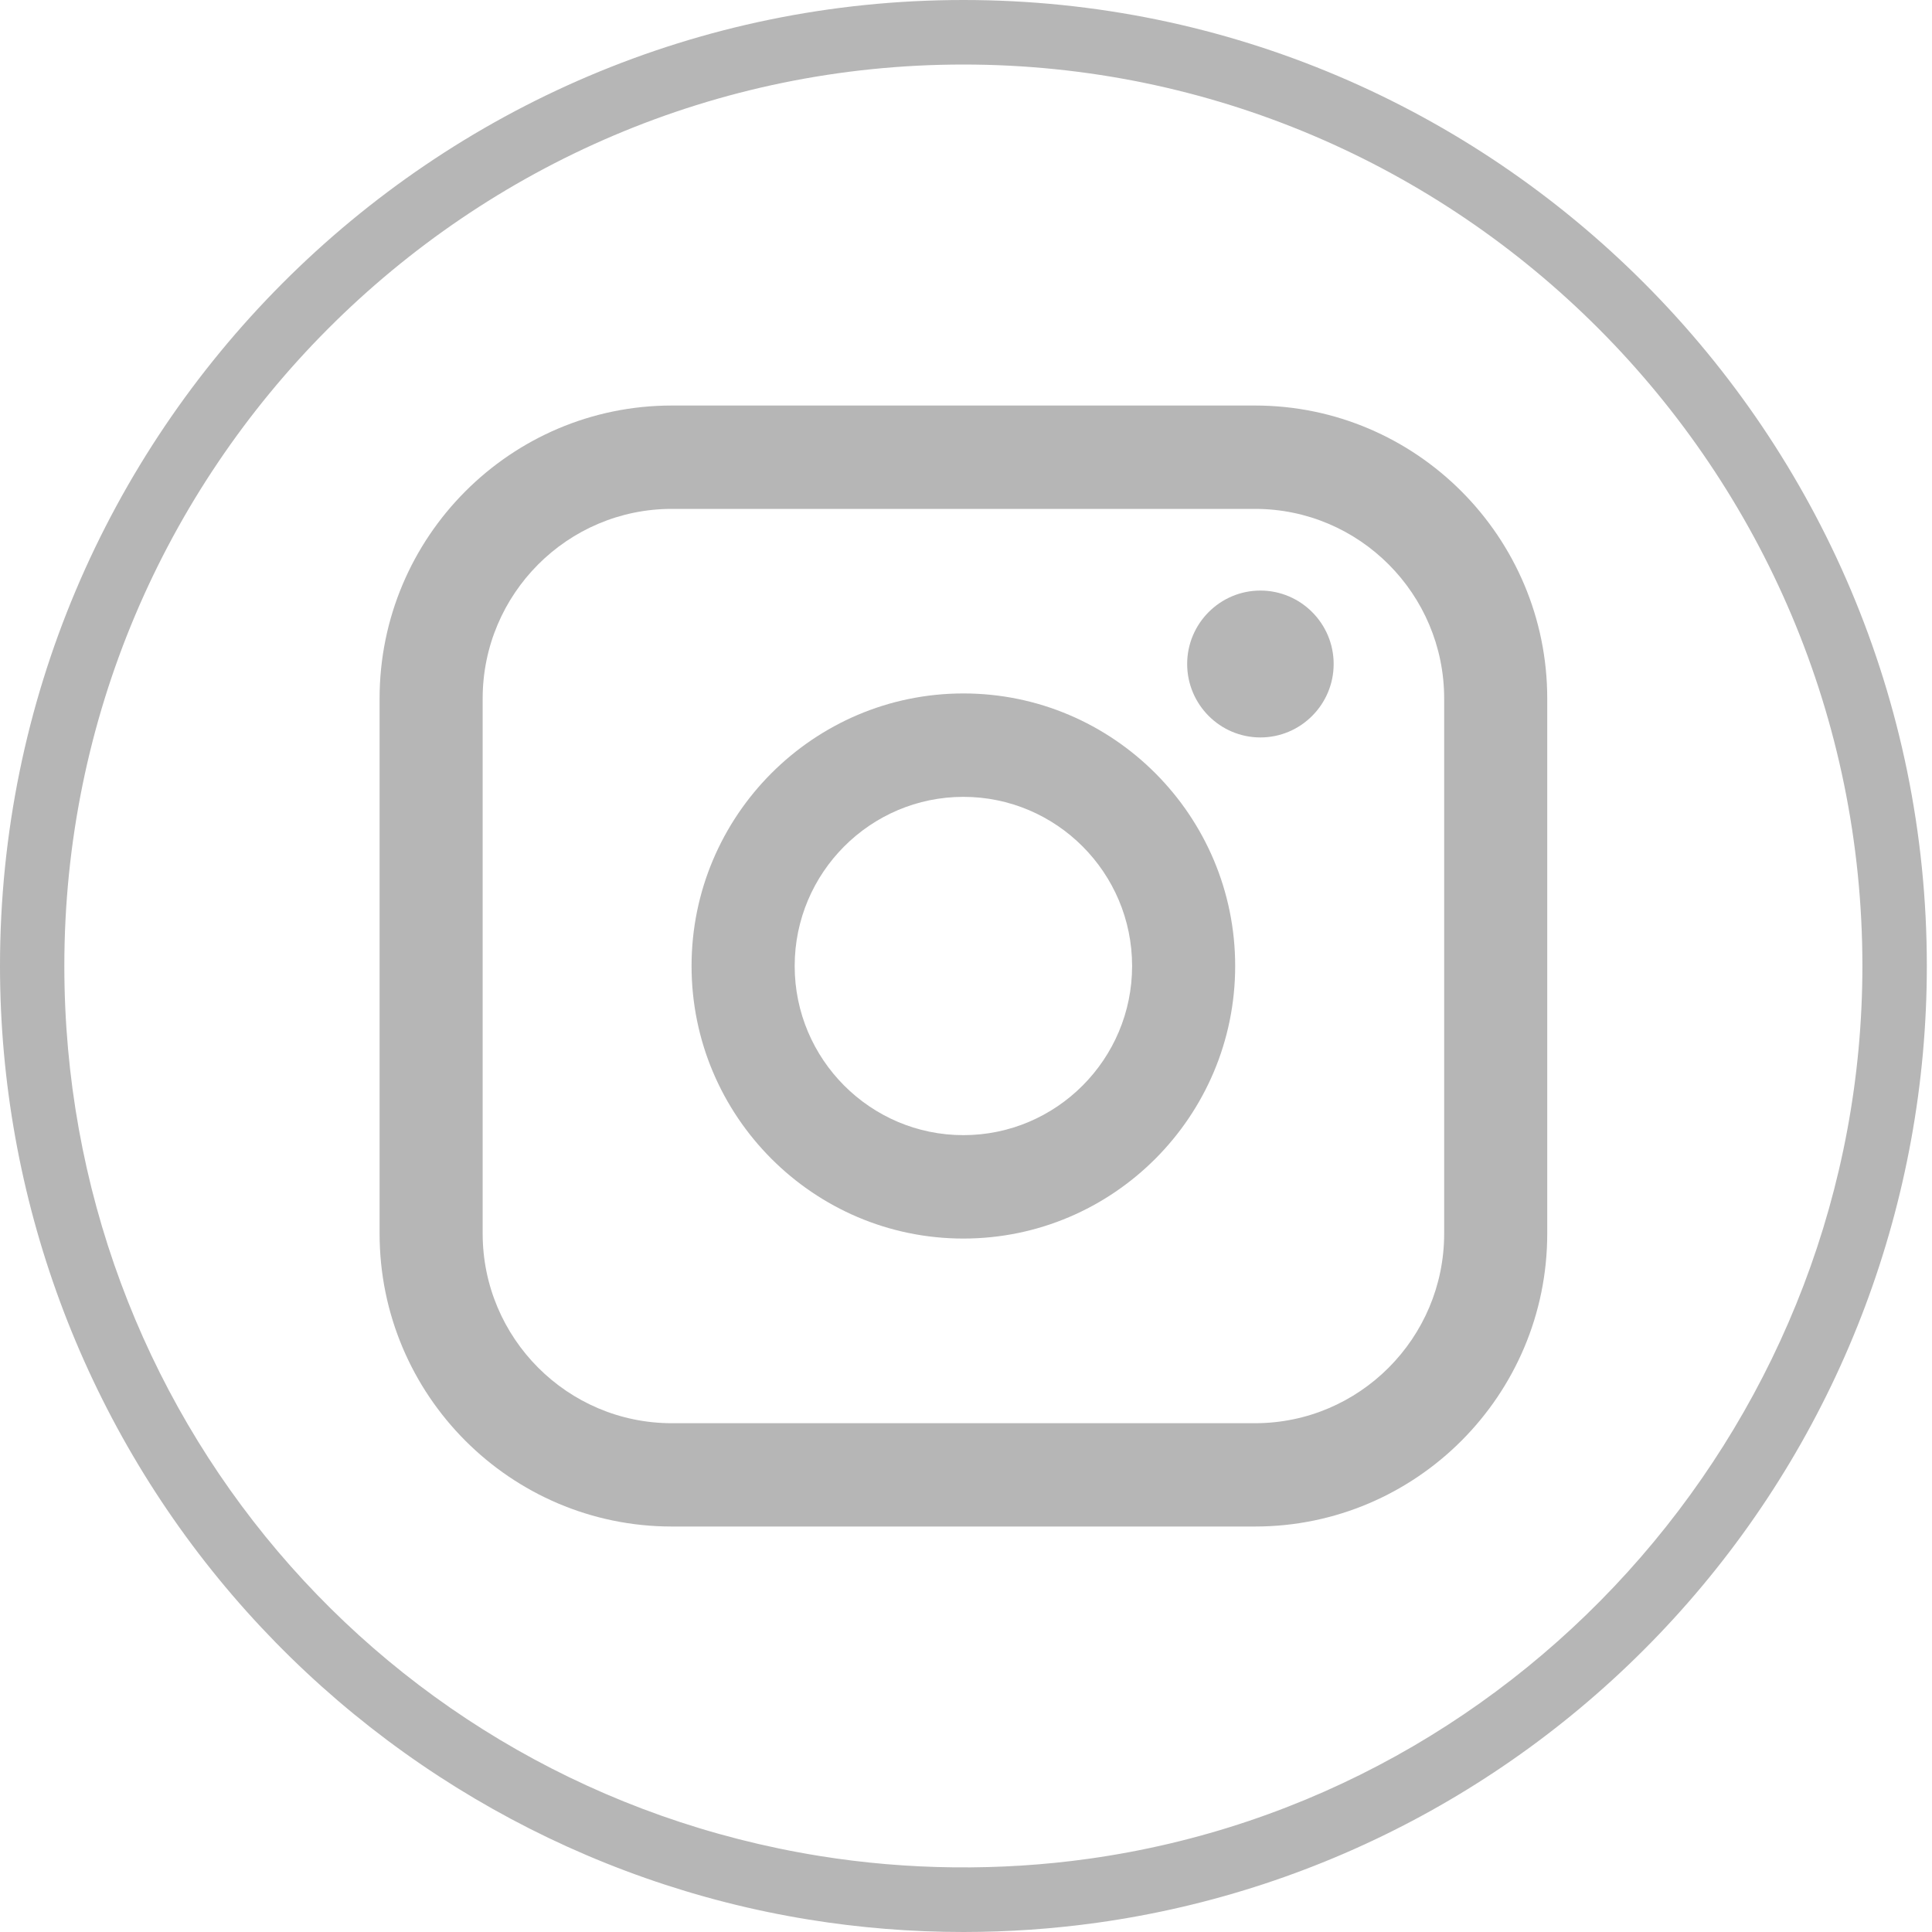
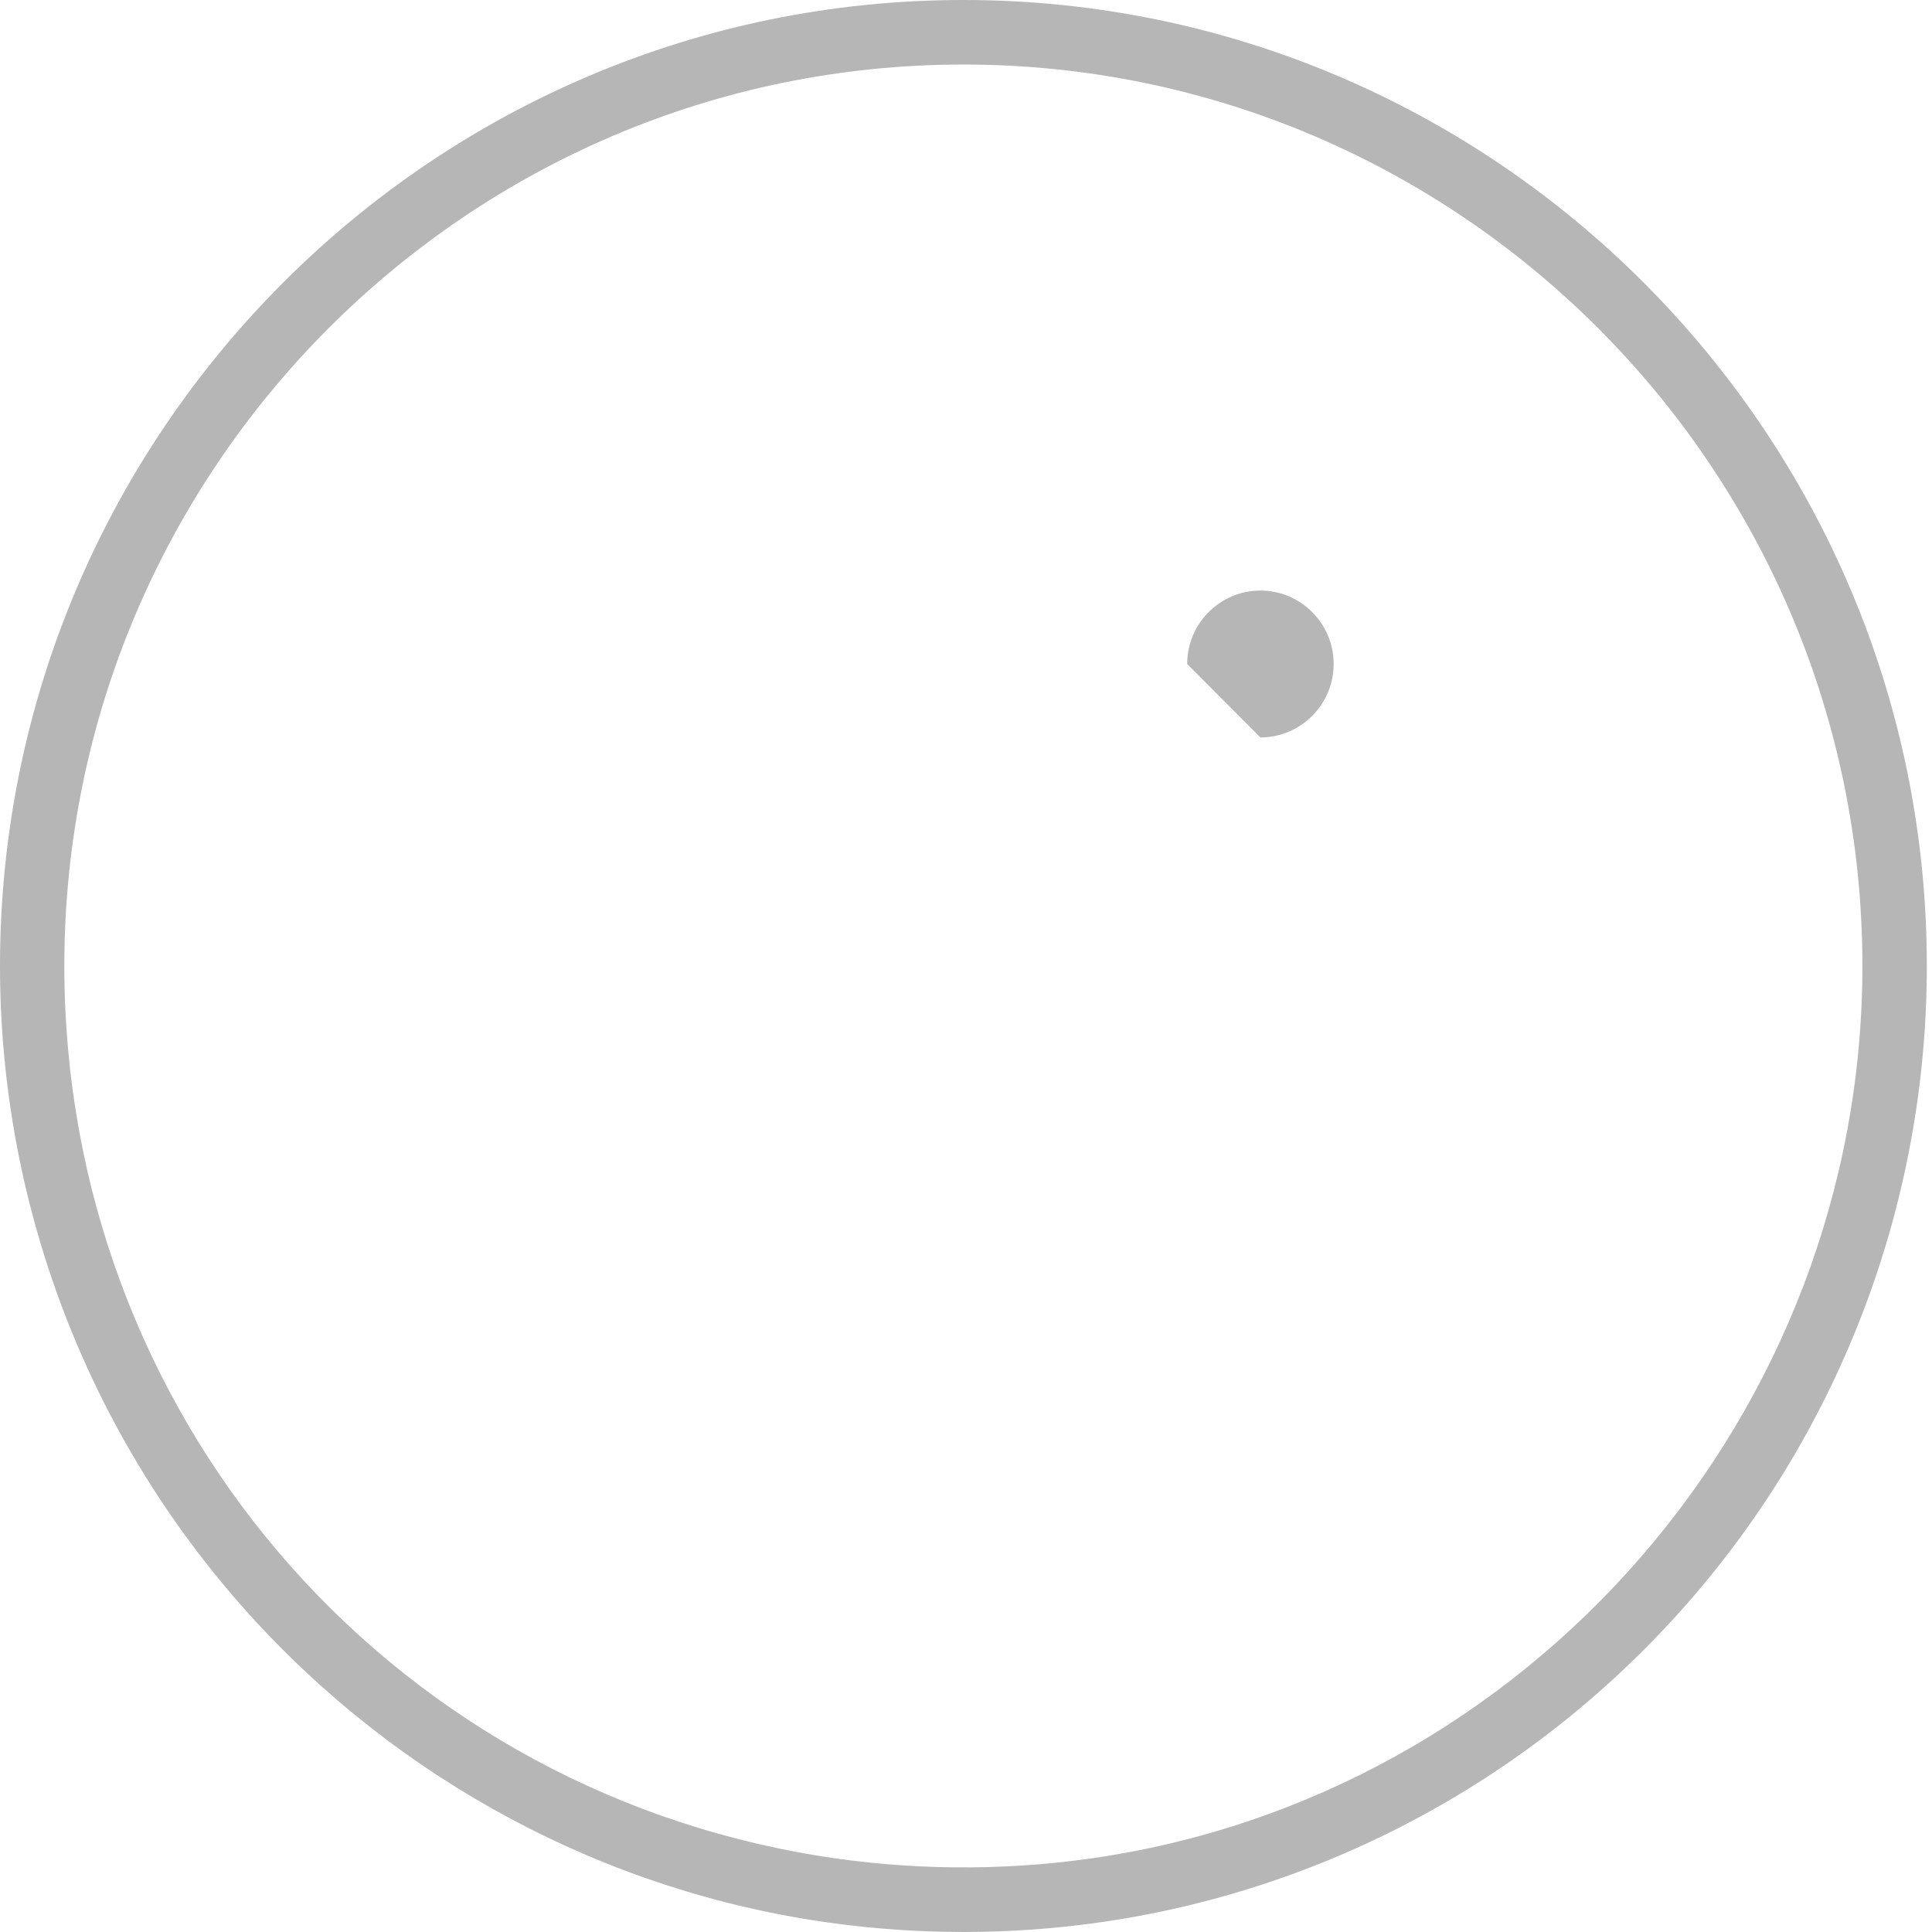
<svg xmlns="http://www.w3.org/2000/svg" width="40" height="40" viewBox="0 0 40 40" fill="none">
  <path d="M19.946 40C18.875 40 17.799 39.914 16.751 39.744C12.124 38.997 7.885 36.613 4.814 33.03C1.71 29.409 0 24.782 0 19.999C0 8.971 8.948 0 19.946 0C30.944 0 39.893 8.972 39.893 19.999C39.893 24.855 38.136 29.537 34.946 33.183C31.786 36.795 27.445 39.147 22.723 39.807C21.809 39.935 20.874 40 19.946 40ZM19.946 1.336C9.682 1.336 1.332 9.708 1.332 19.999C1.332 29.213 7.906 36.963 16.963 38.425C18.789 38.72 20.701 38.741 22.538 38.484C31.672 37.208 38.559 29.261 38.559 19.999C38.559 9.708 30.21 1.336 19.945 1.336H19.946Z" fill="#B6B6B6" />
-   <path d="M25.984 8.396H13.909C10.572 8.396 7.859 11.117 7.859 14.462V25.54C7.859 28.885 10.572 31.605 13.909 31.605H25.984C29.32 31.605 32.034 28.885 32.034 25.54V14.462C32.034 11.117 29.32 8.396 25.984 8.396ZM9.993 14.462C9.993 12.297 11.749 10.536 13.909 10.536H25.984C28.144 10.536 29.9 12.297 29.9 14.462V25.54C29.9 27.705 28.144 29.466 25.984 29.466H13.909C11.749 29.466 9.993 27.705 9.993 25.54V14.462Z" fill="#B6B6B6" />
-   <path d="M19.946 25.643C23.049 25.643 25.573 23.111 25.573 20C25.573 16.889 23.049 14.357 19.946 14.357C16.843 14.357 14.318 16.889 14.318 20C14.318 23.111 16.843 25.643 19.946 25.643ZM19.946 16.498C21.872 16.498 23.439 18.069 23.439 20C23.439 21.931 21.872 23.502 19.946 23.502C18.02 23.502 16.453 21.931 16.453 20C16.453 18.069 18.02 16.498 19.946 16.498Z" fill="#B6B6B6" />
-   <path d="M26.095 15.268C26.931 15.268 27.612 14.585 27.612 13.747C27.612 12.909 26.931 12.227 26.095 12.227C25.259 12.227 24.579 12.909 24.579 13.747C24.579 14.585 25.259 15.268 26.095 15.268Z" fill="#B6B6B6" />
+   <path d="M26.095 15.268C26.931 15.268 27.612 14.585 27.612 13.747C27.612 12.909 26.931 12.227 26.095 12.227C25.259 12.227 24.579 12.909 24.579 13.747Z" fill="#B6B6B6" />
</svg>